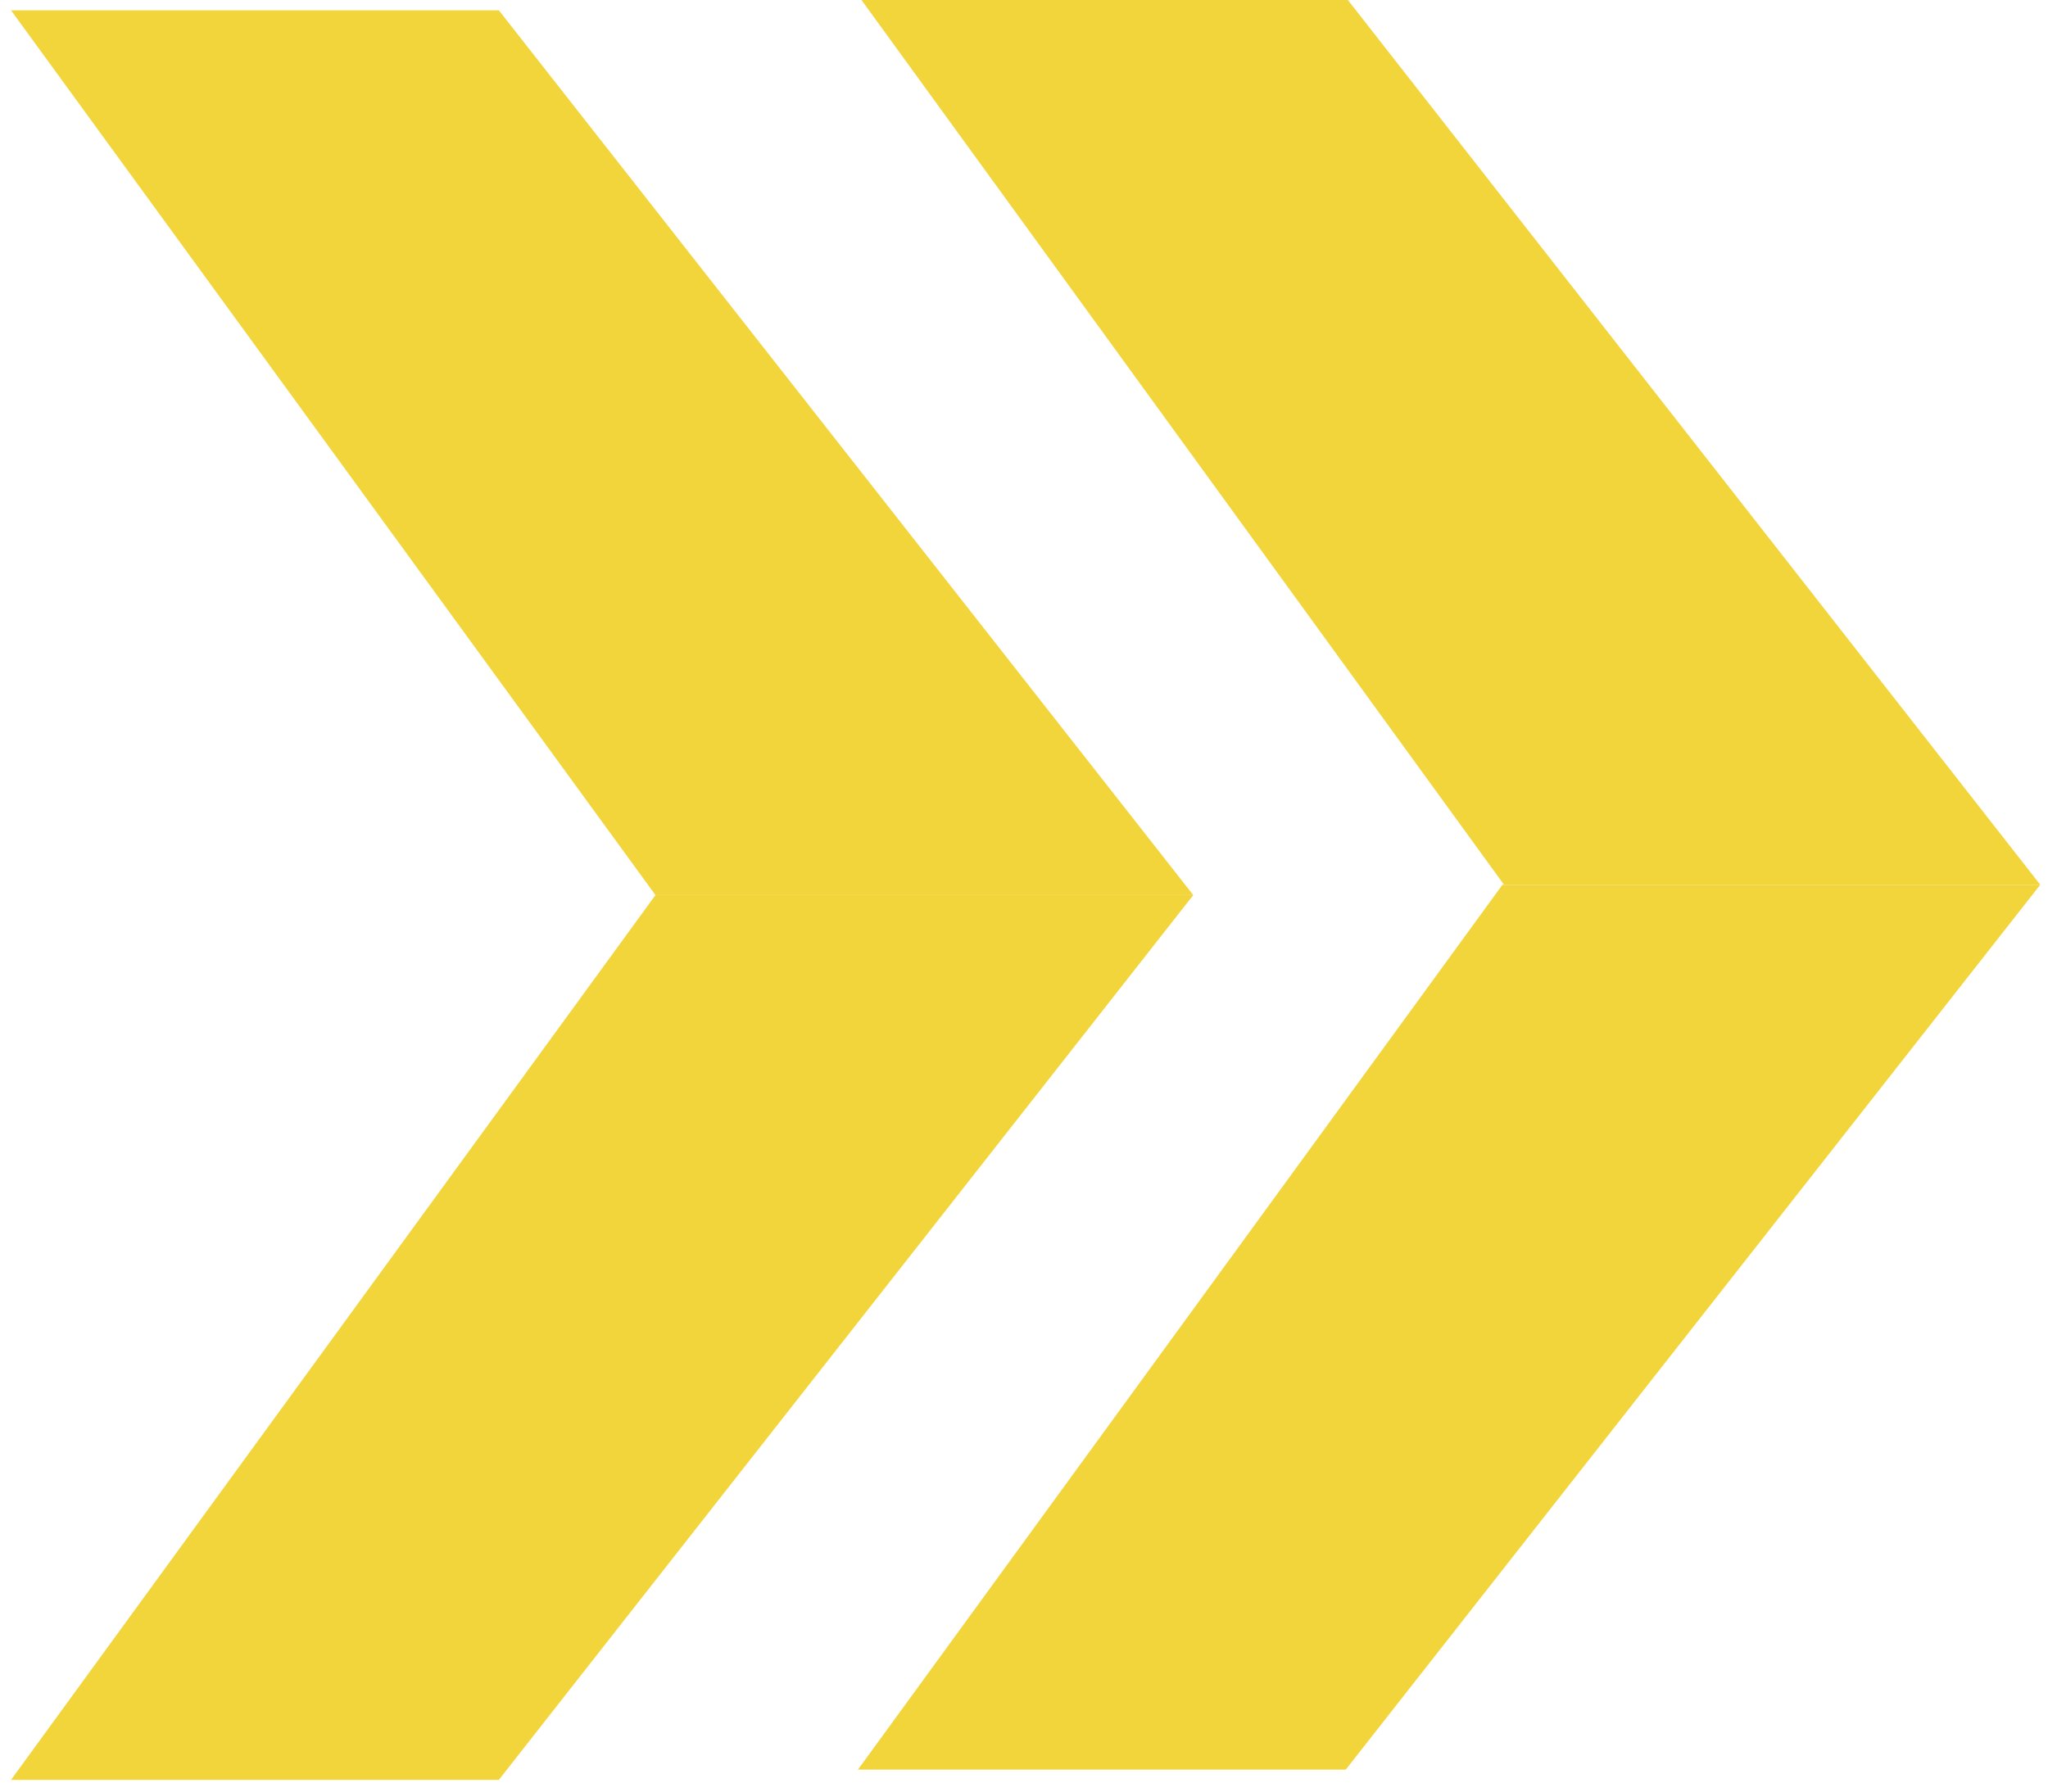
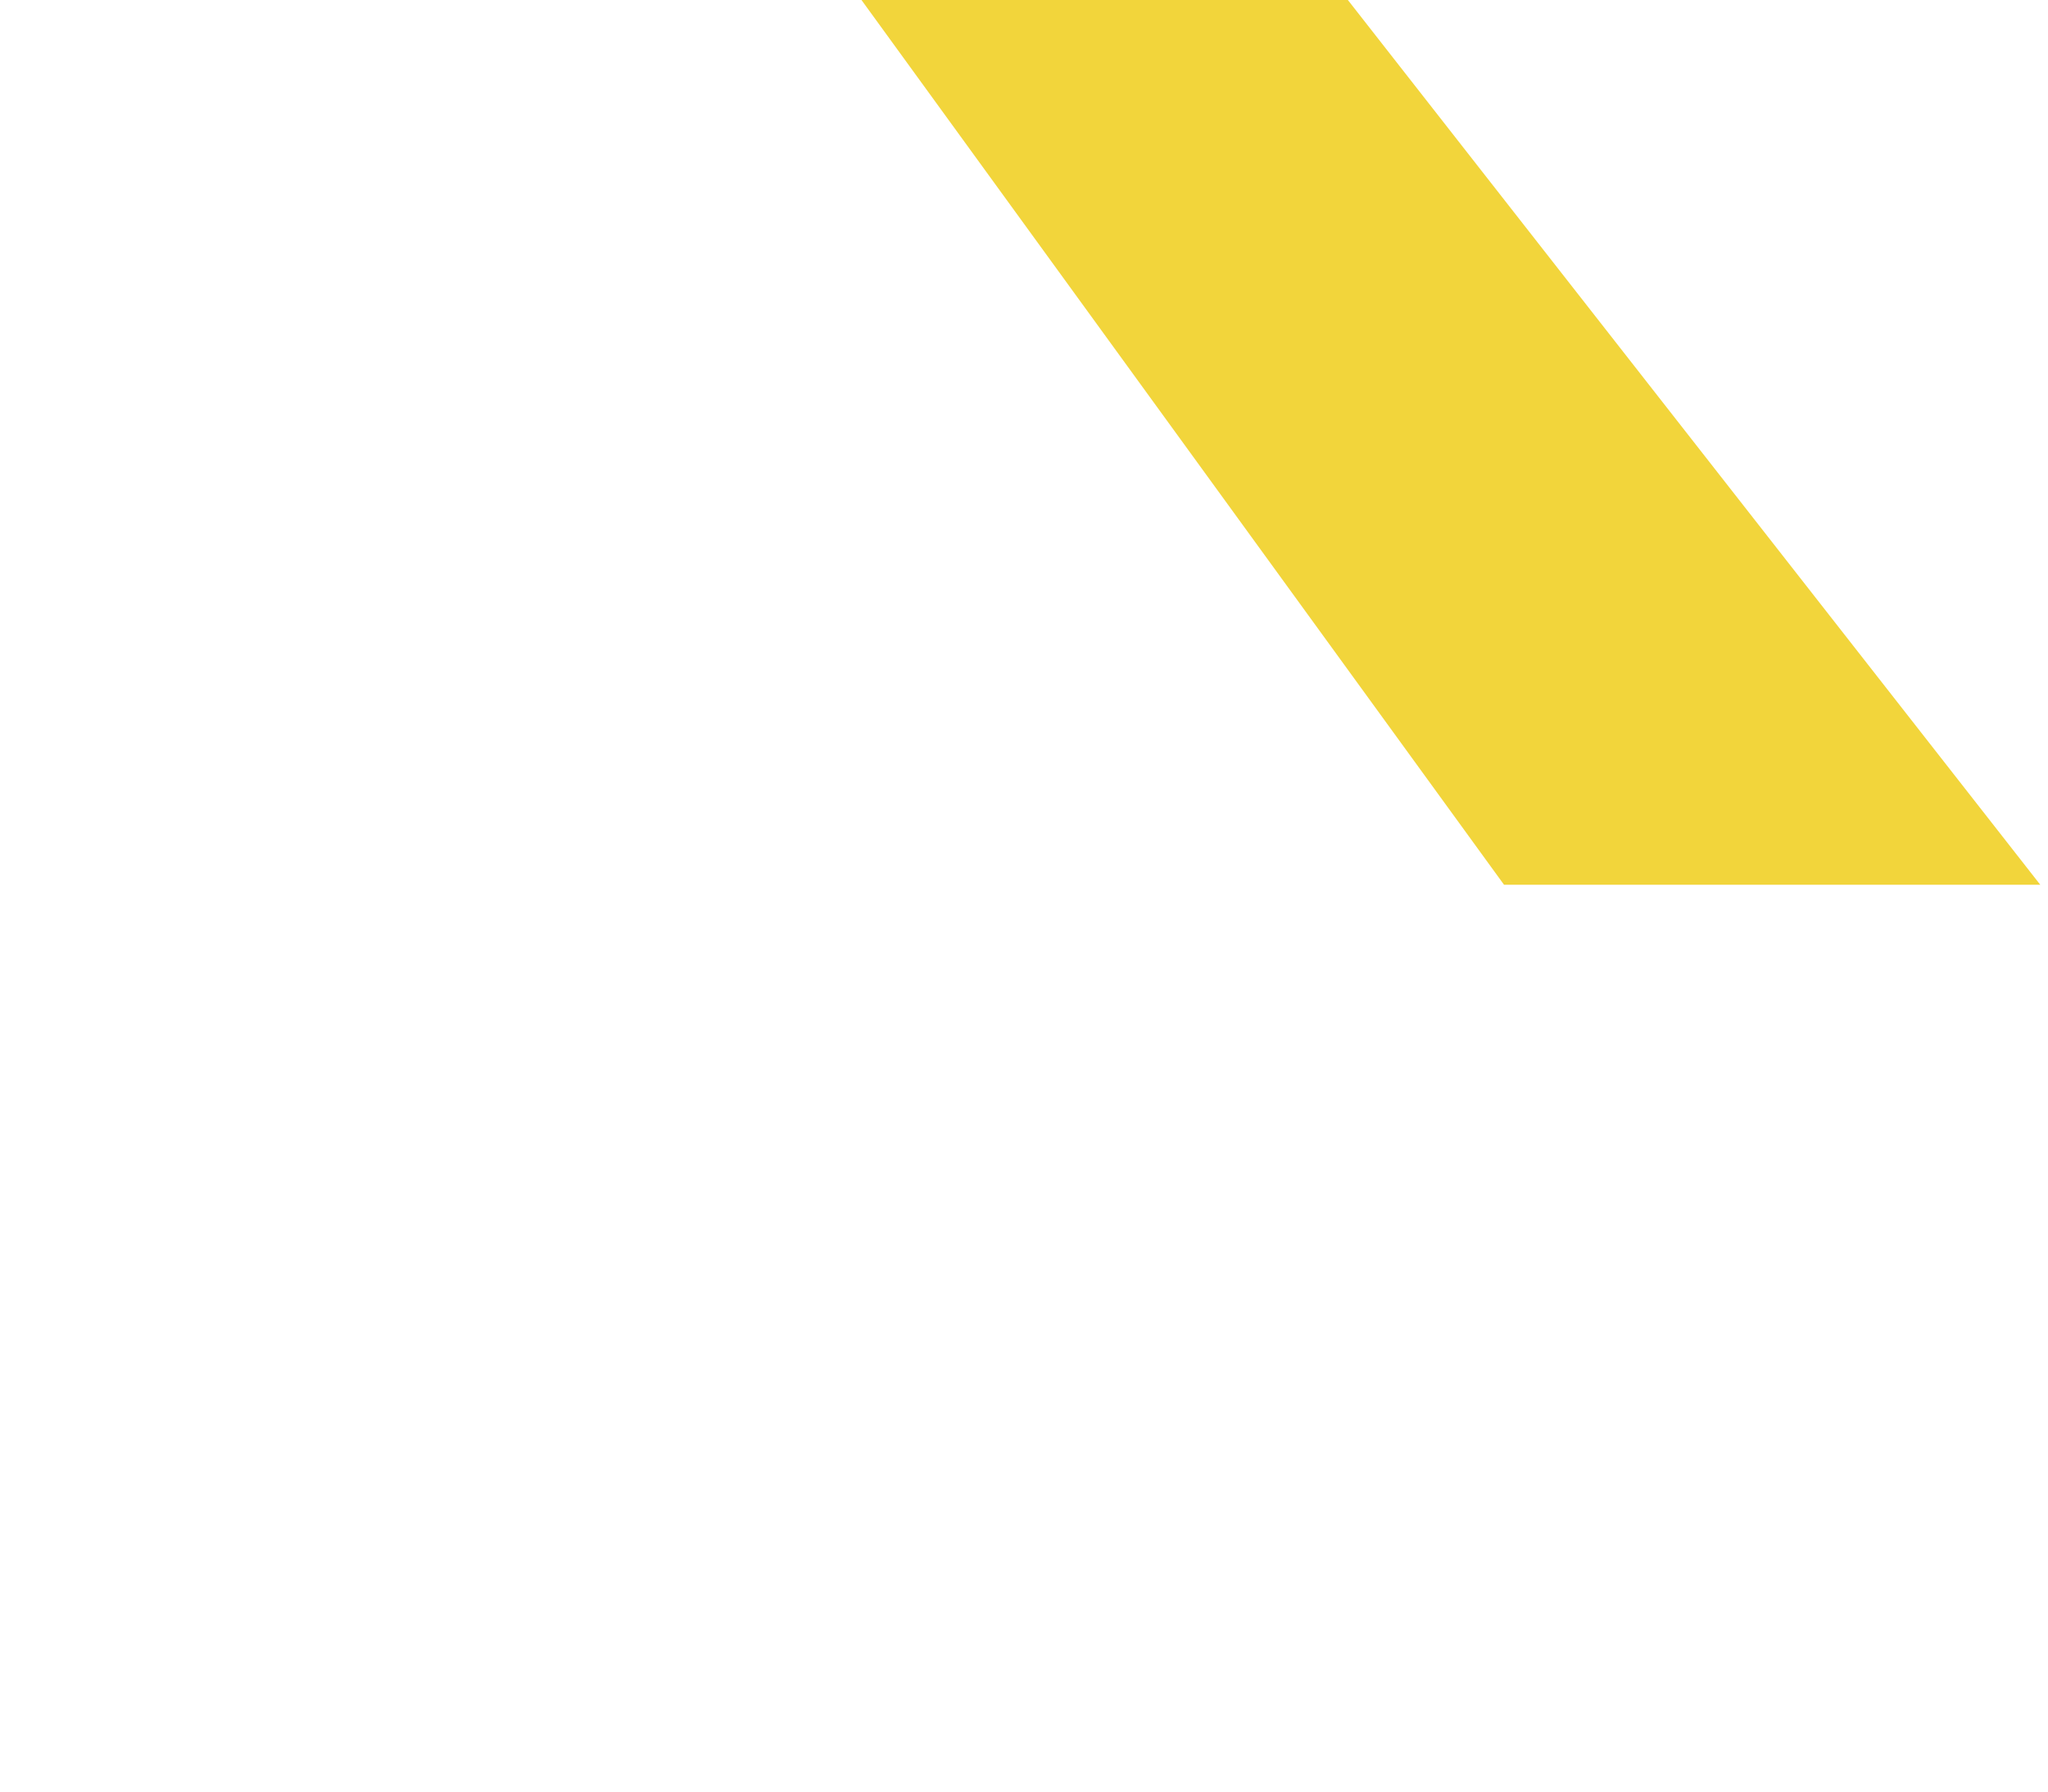
<svg xmlns="http://www.w3.org/2000/svg" width="128" height="112" viewBox="0 0 128 112" fill="none">
  <g id="Group 3711">
-     <path id="Vector 2033" d="M31.177 0.644H0.688L40.965 55.954H74.578L31.177 0.644Z" fill="#F2D53B" />
    <path id="Vector 2034" d="M84.242 0H53.842L94.002 55.31H127.517L84.242 0Z" fill="#F2D53B" />
-     <path id="Vector 2035" d="M31.177 111.268H0.688L40.965 55.957H74.578L31.177 111.268Z" fill="#F2D53B" />
-     <path id="Vector 2036" d="M84.111 110.625H53.622L93.899 55.314H127.512L84.111 110.625Z" fill="#F2D53B" />
  </g>
</svg>